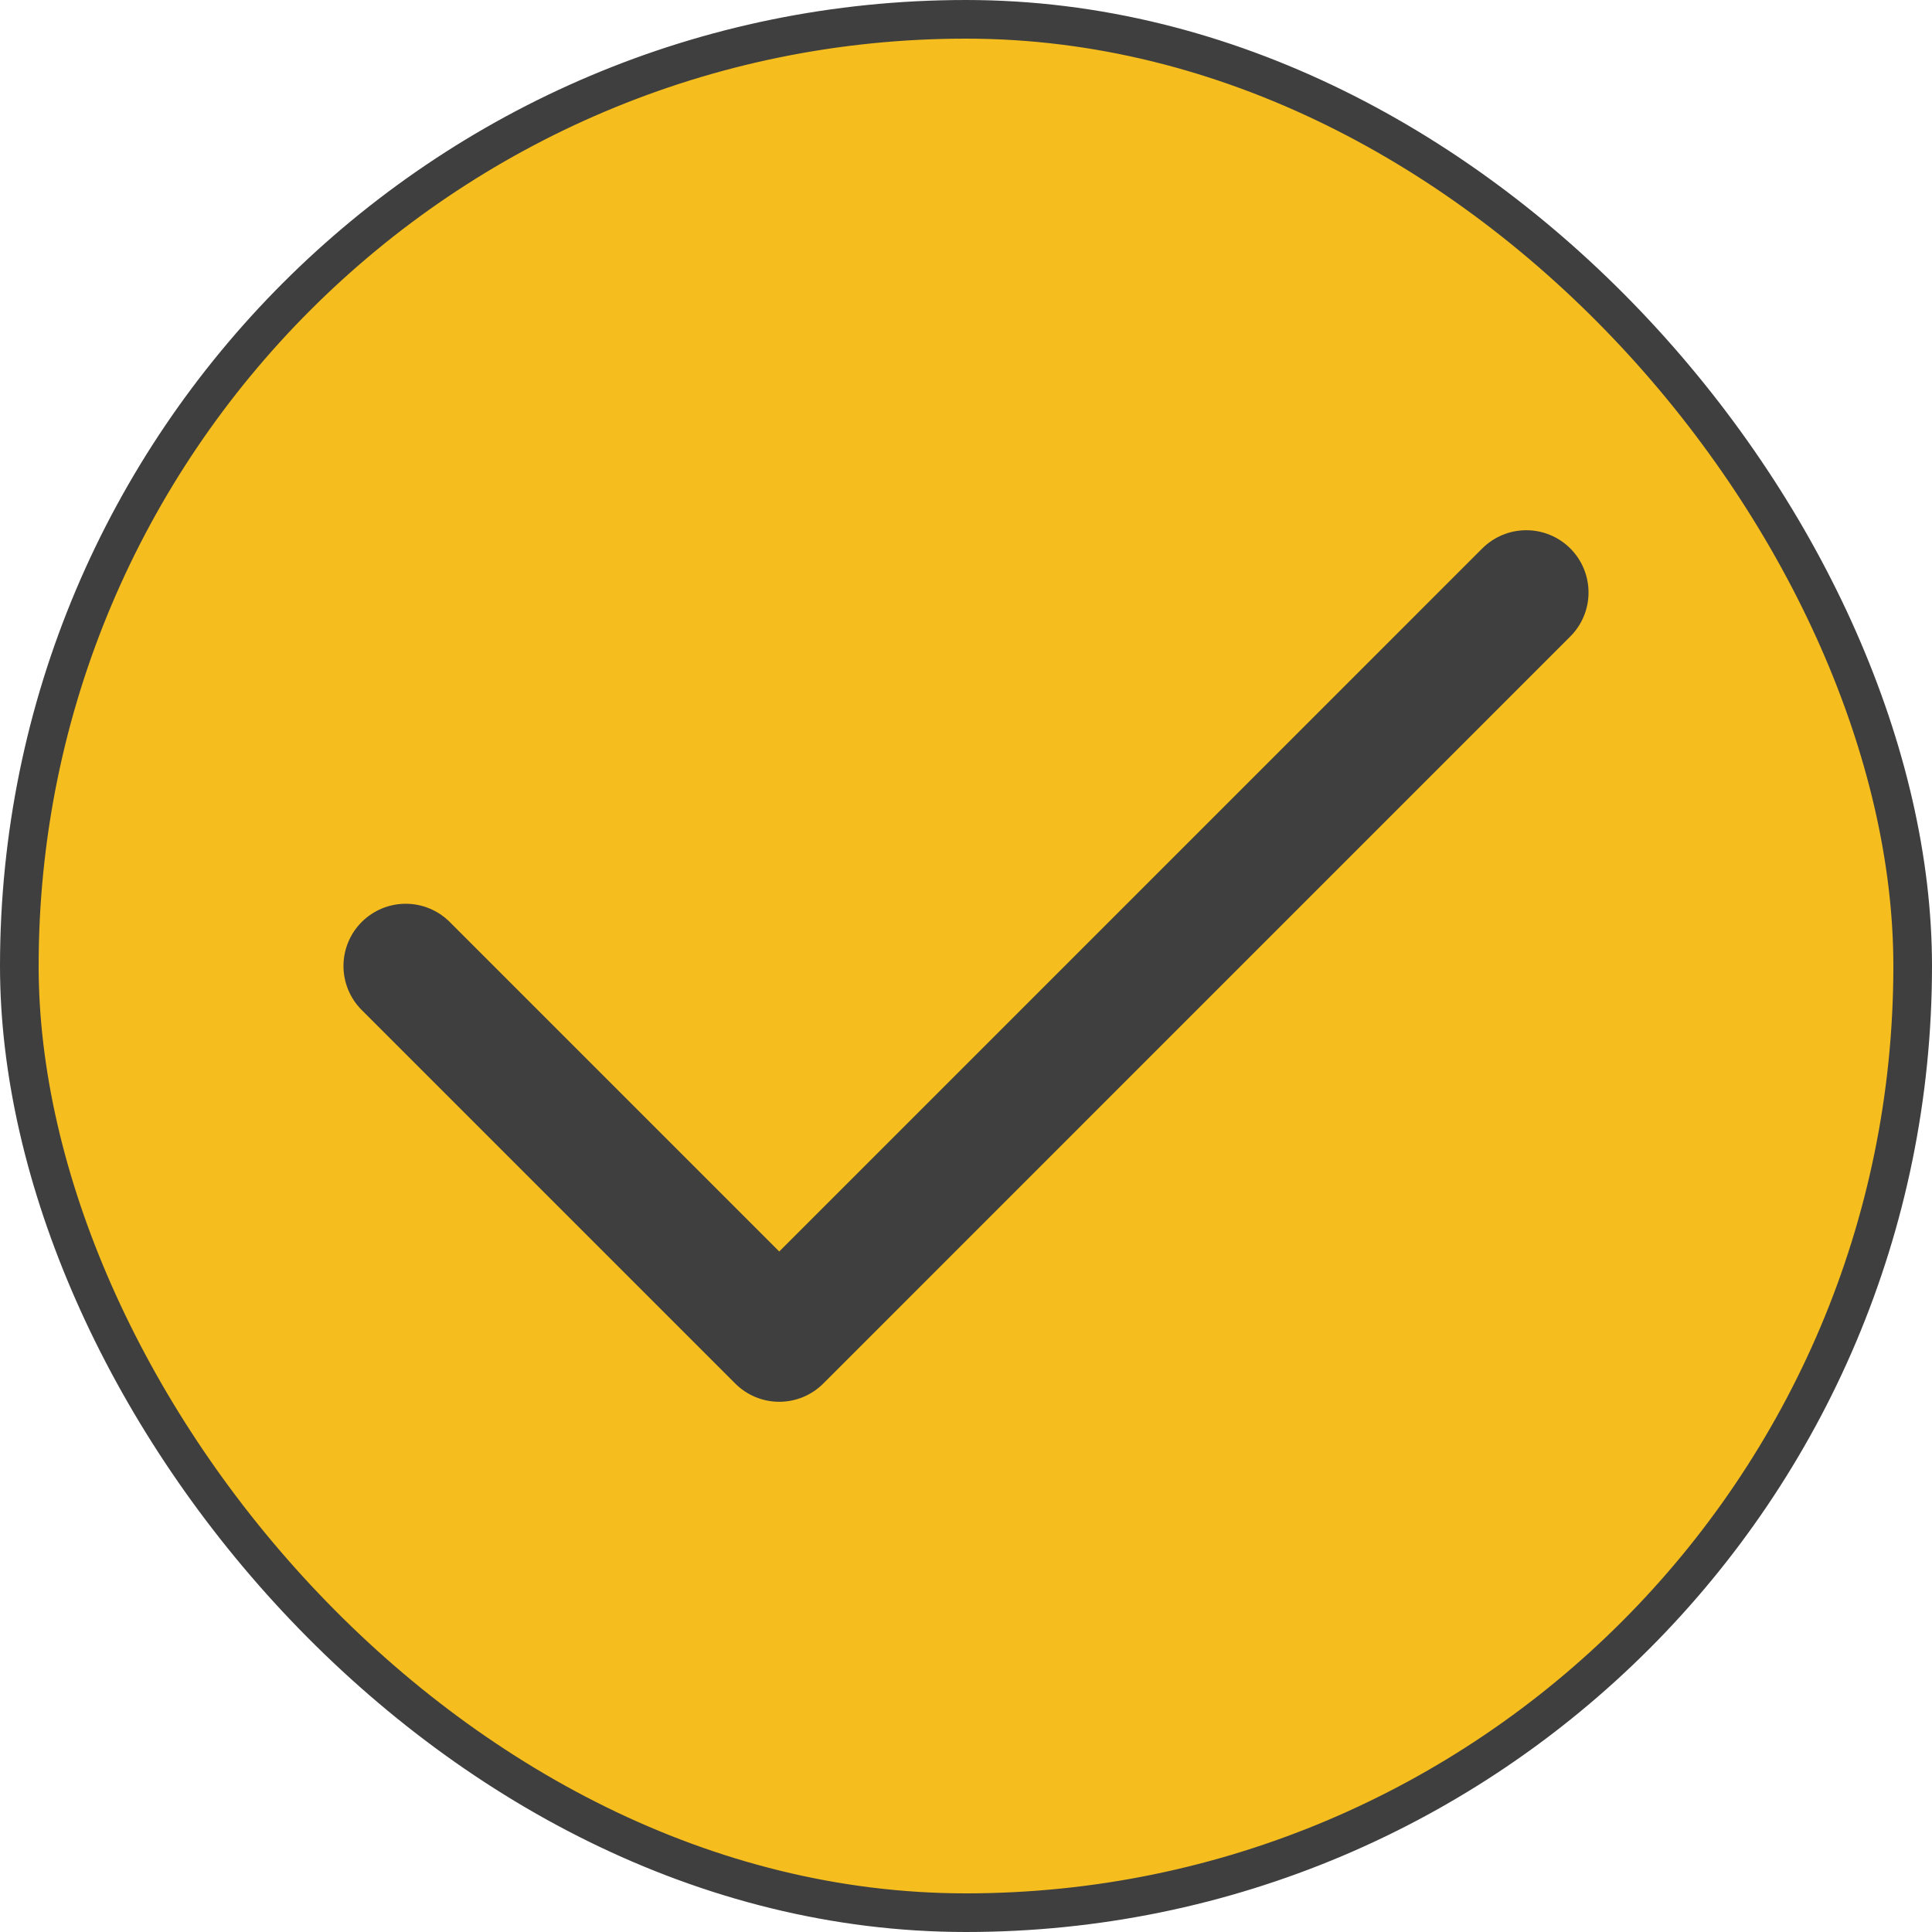
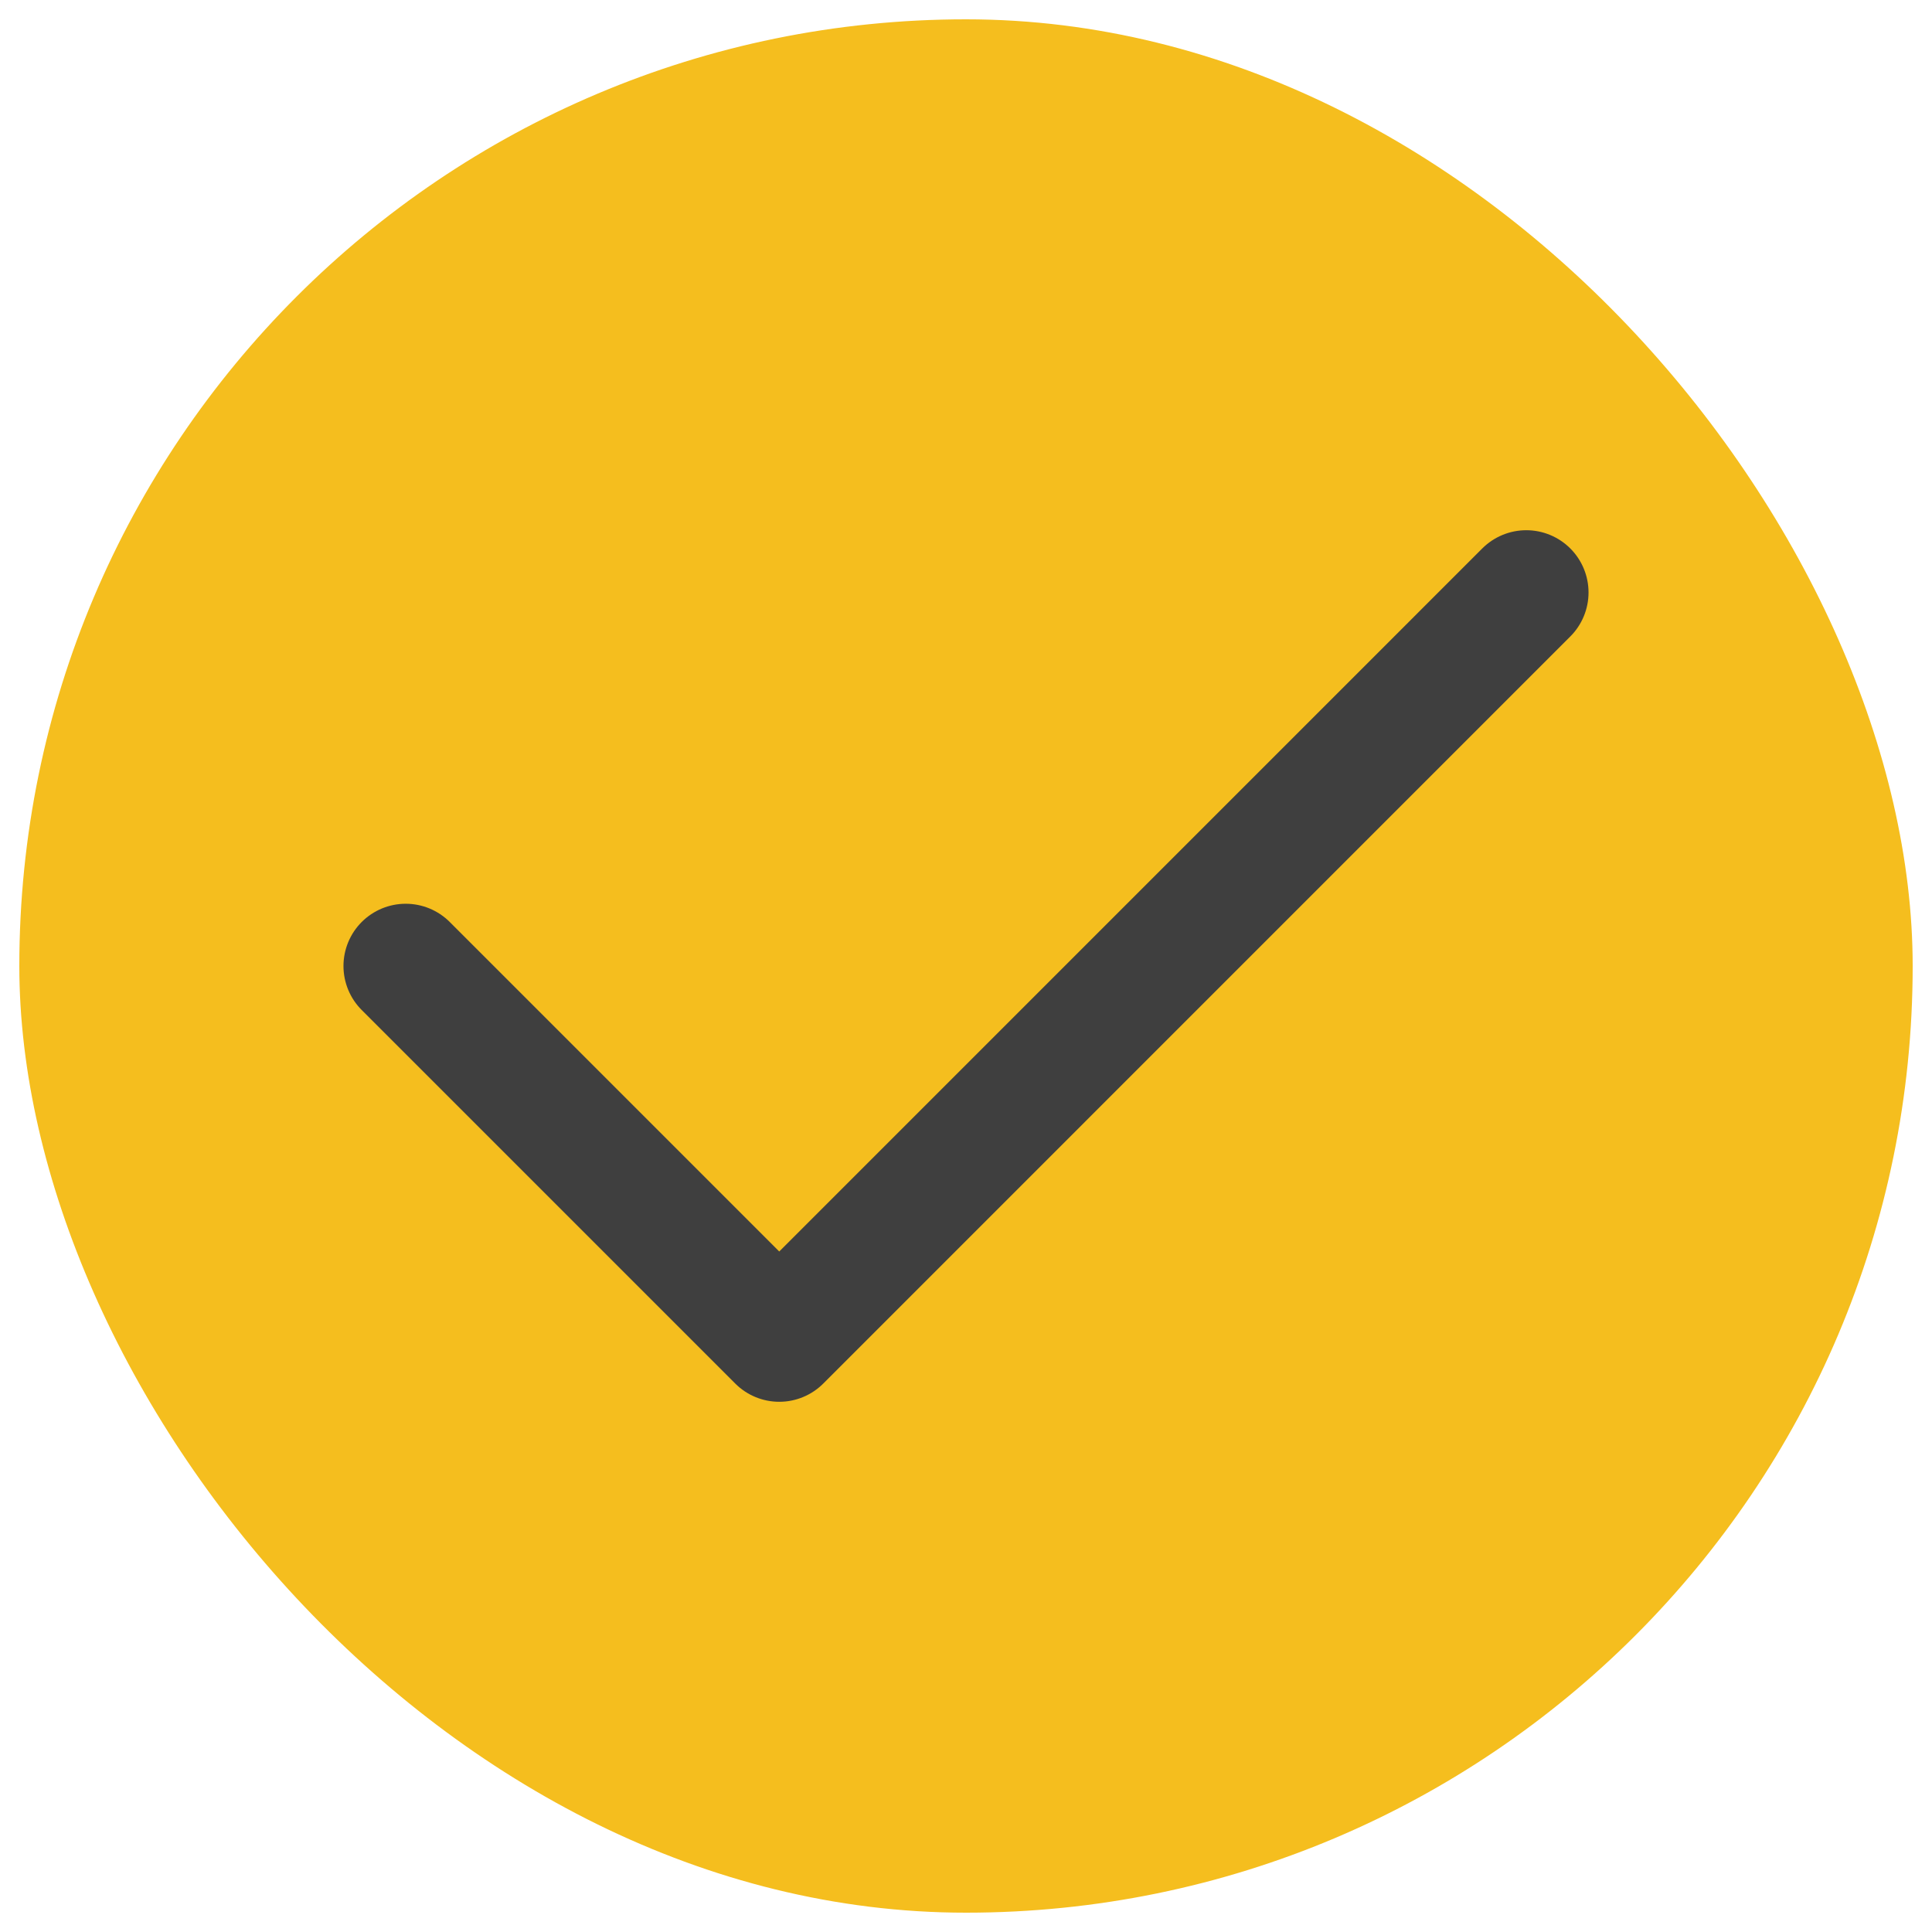
<svg xmlns="http://www.w3.org/2000/svg" width="50" height="50" viewBox="0 0 50 50" fill="none">
  <rect x="0.5" y="0.5" width="49" height="49" rx="24.5" fill="#F5BE1E" />
-   <rect x="0.5" y="0.5" width="49" height="49" rx="24.5" stroke="#3F3F3F" />
  <path d="M10.5 25L20.167 34.667L39.5 15.333" stroke="#3F3F3F" stroke-width="3.222" stroke-linecap="round" stroke-linejoin="round" />
</svg>